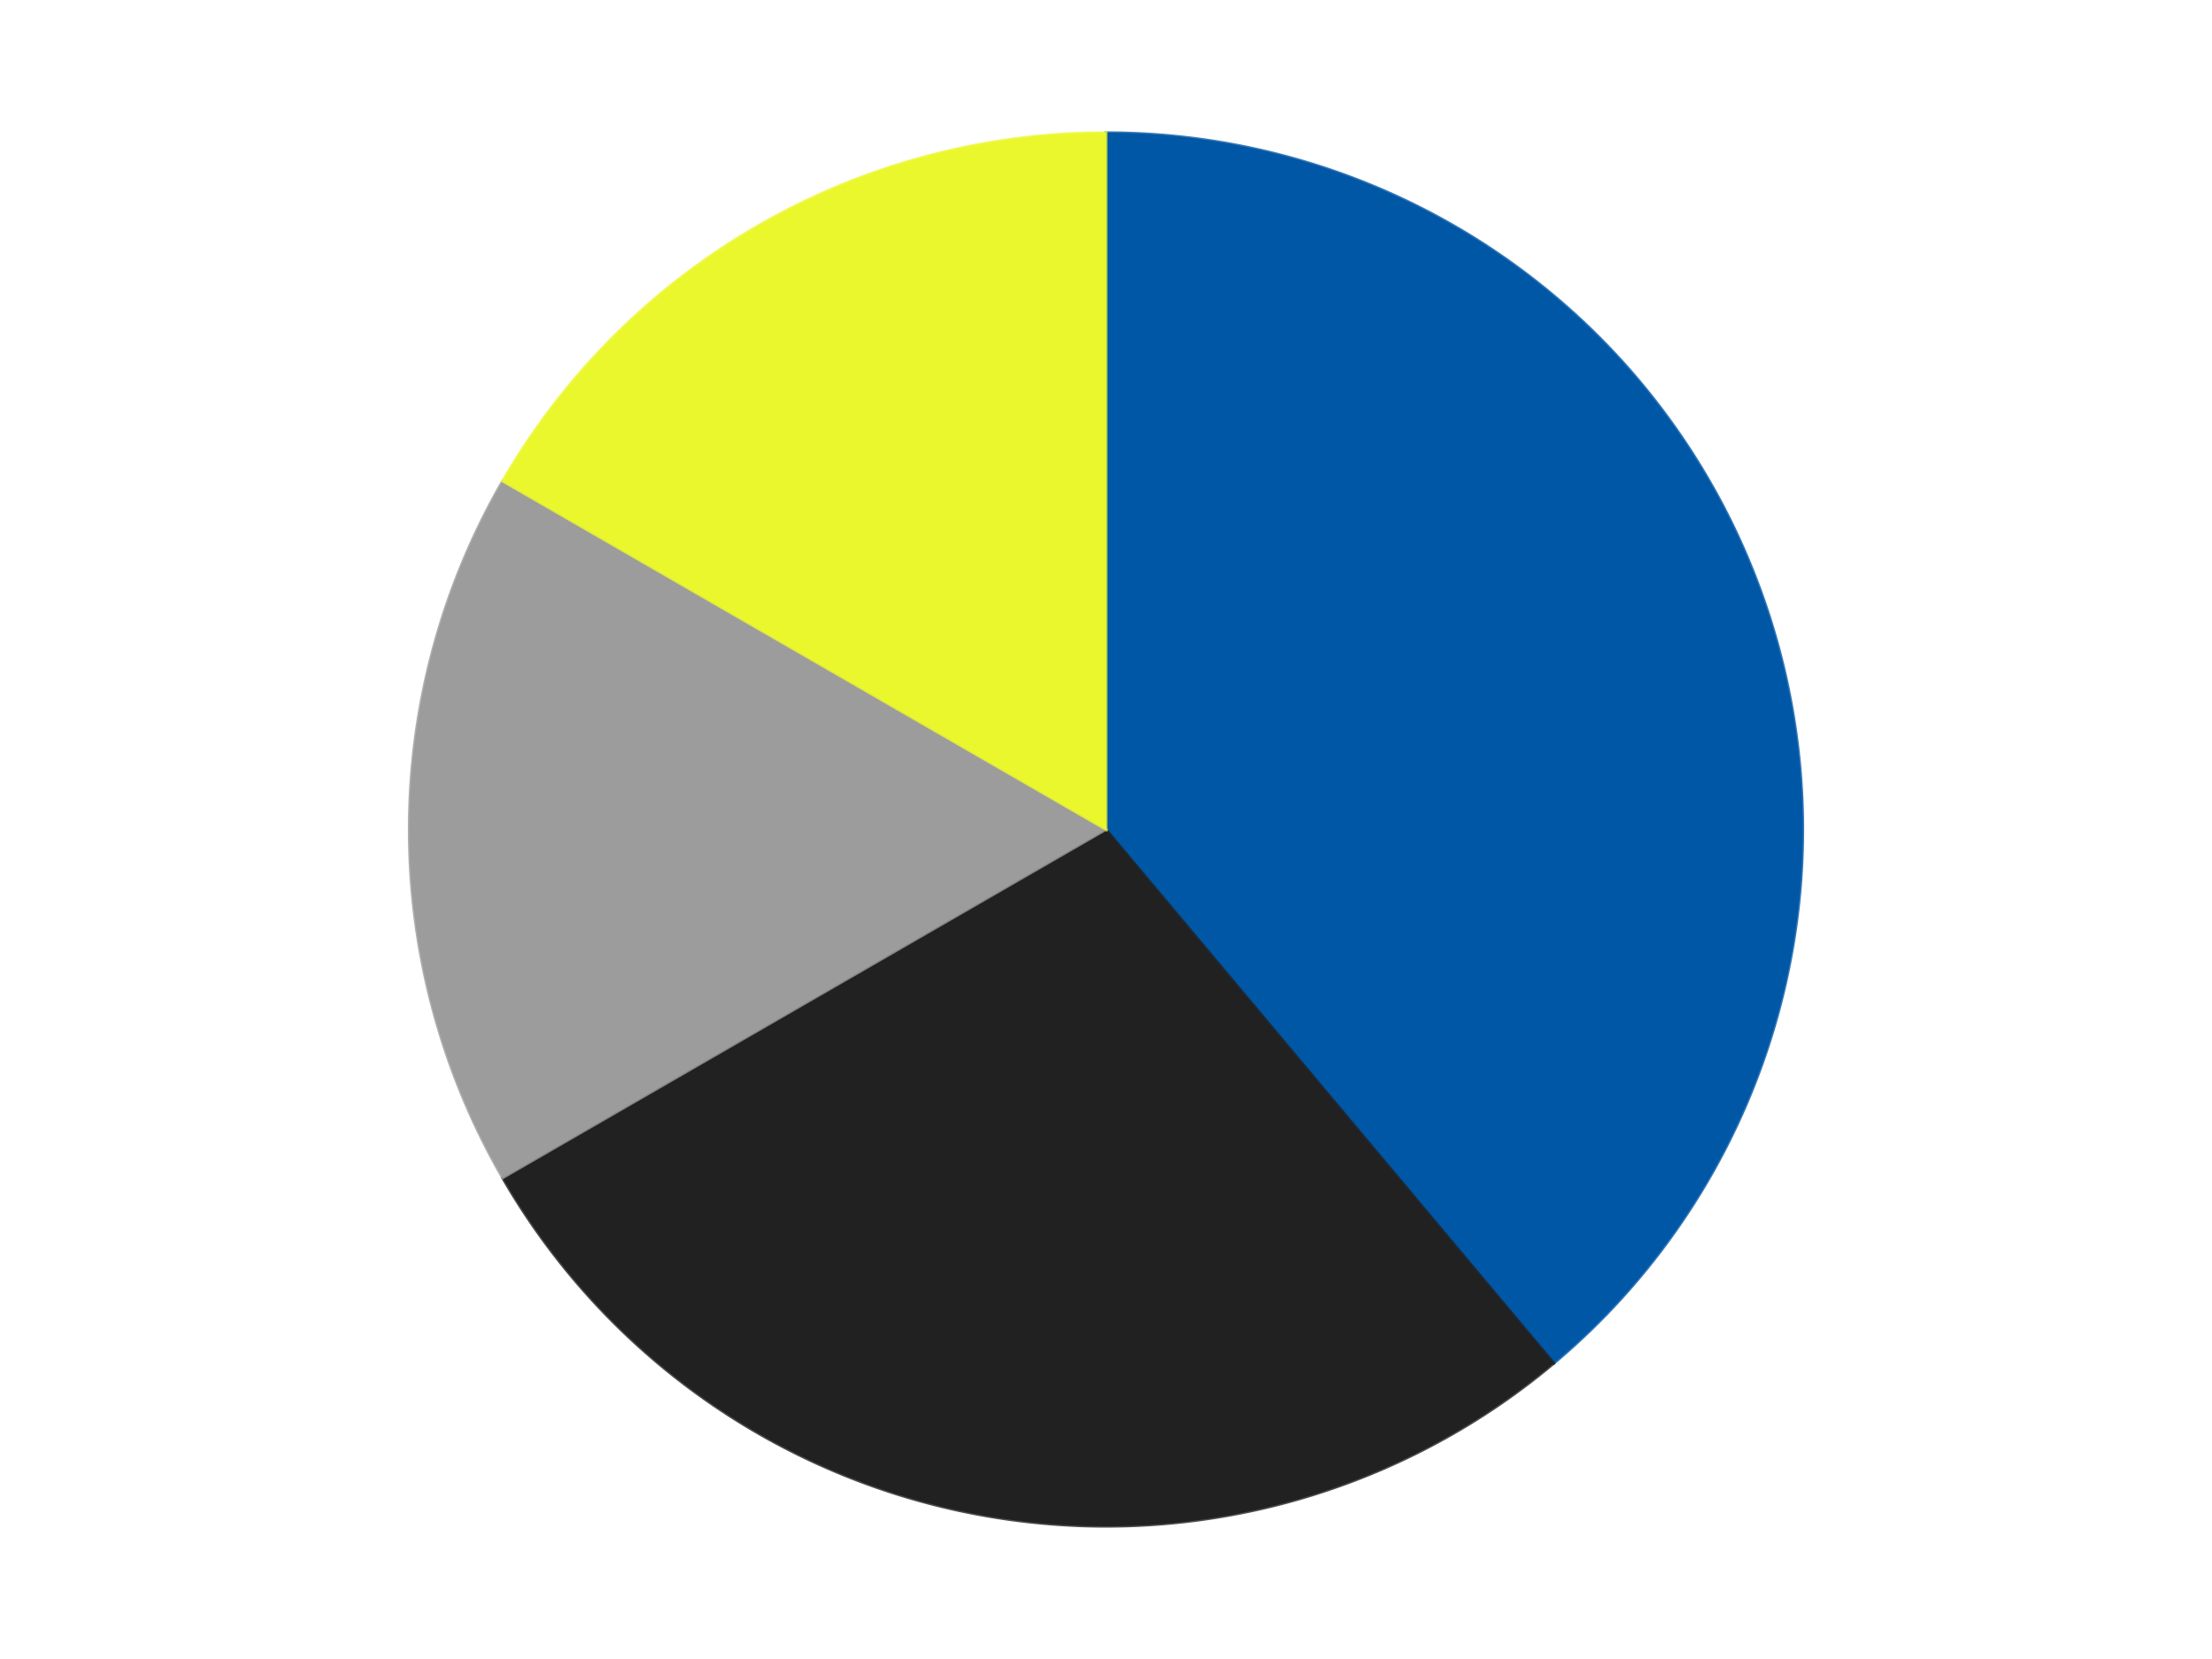
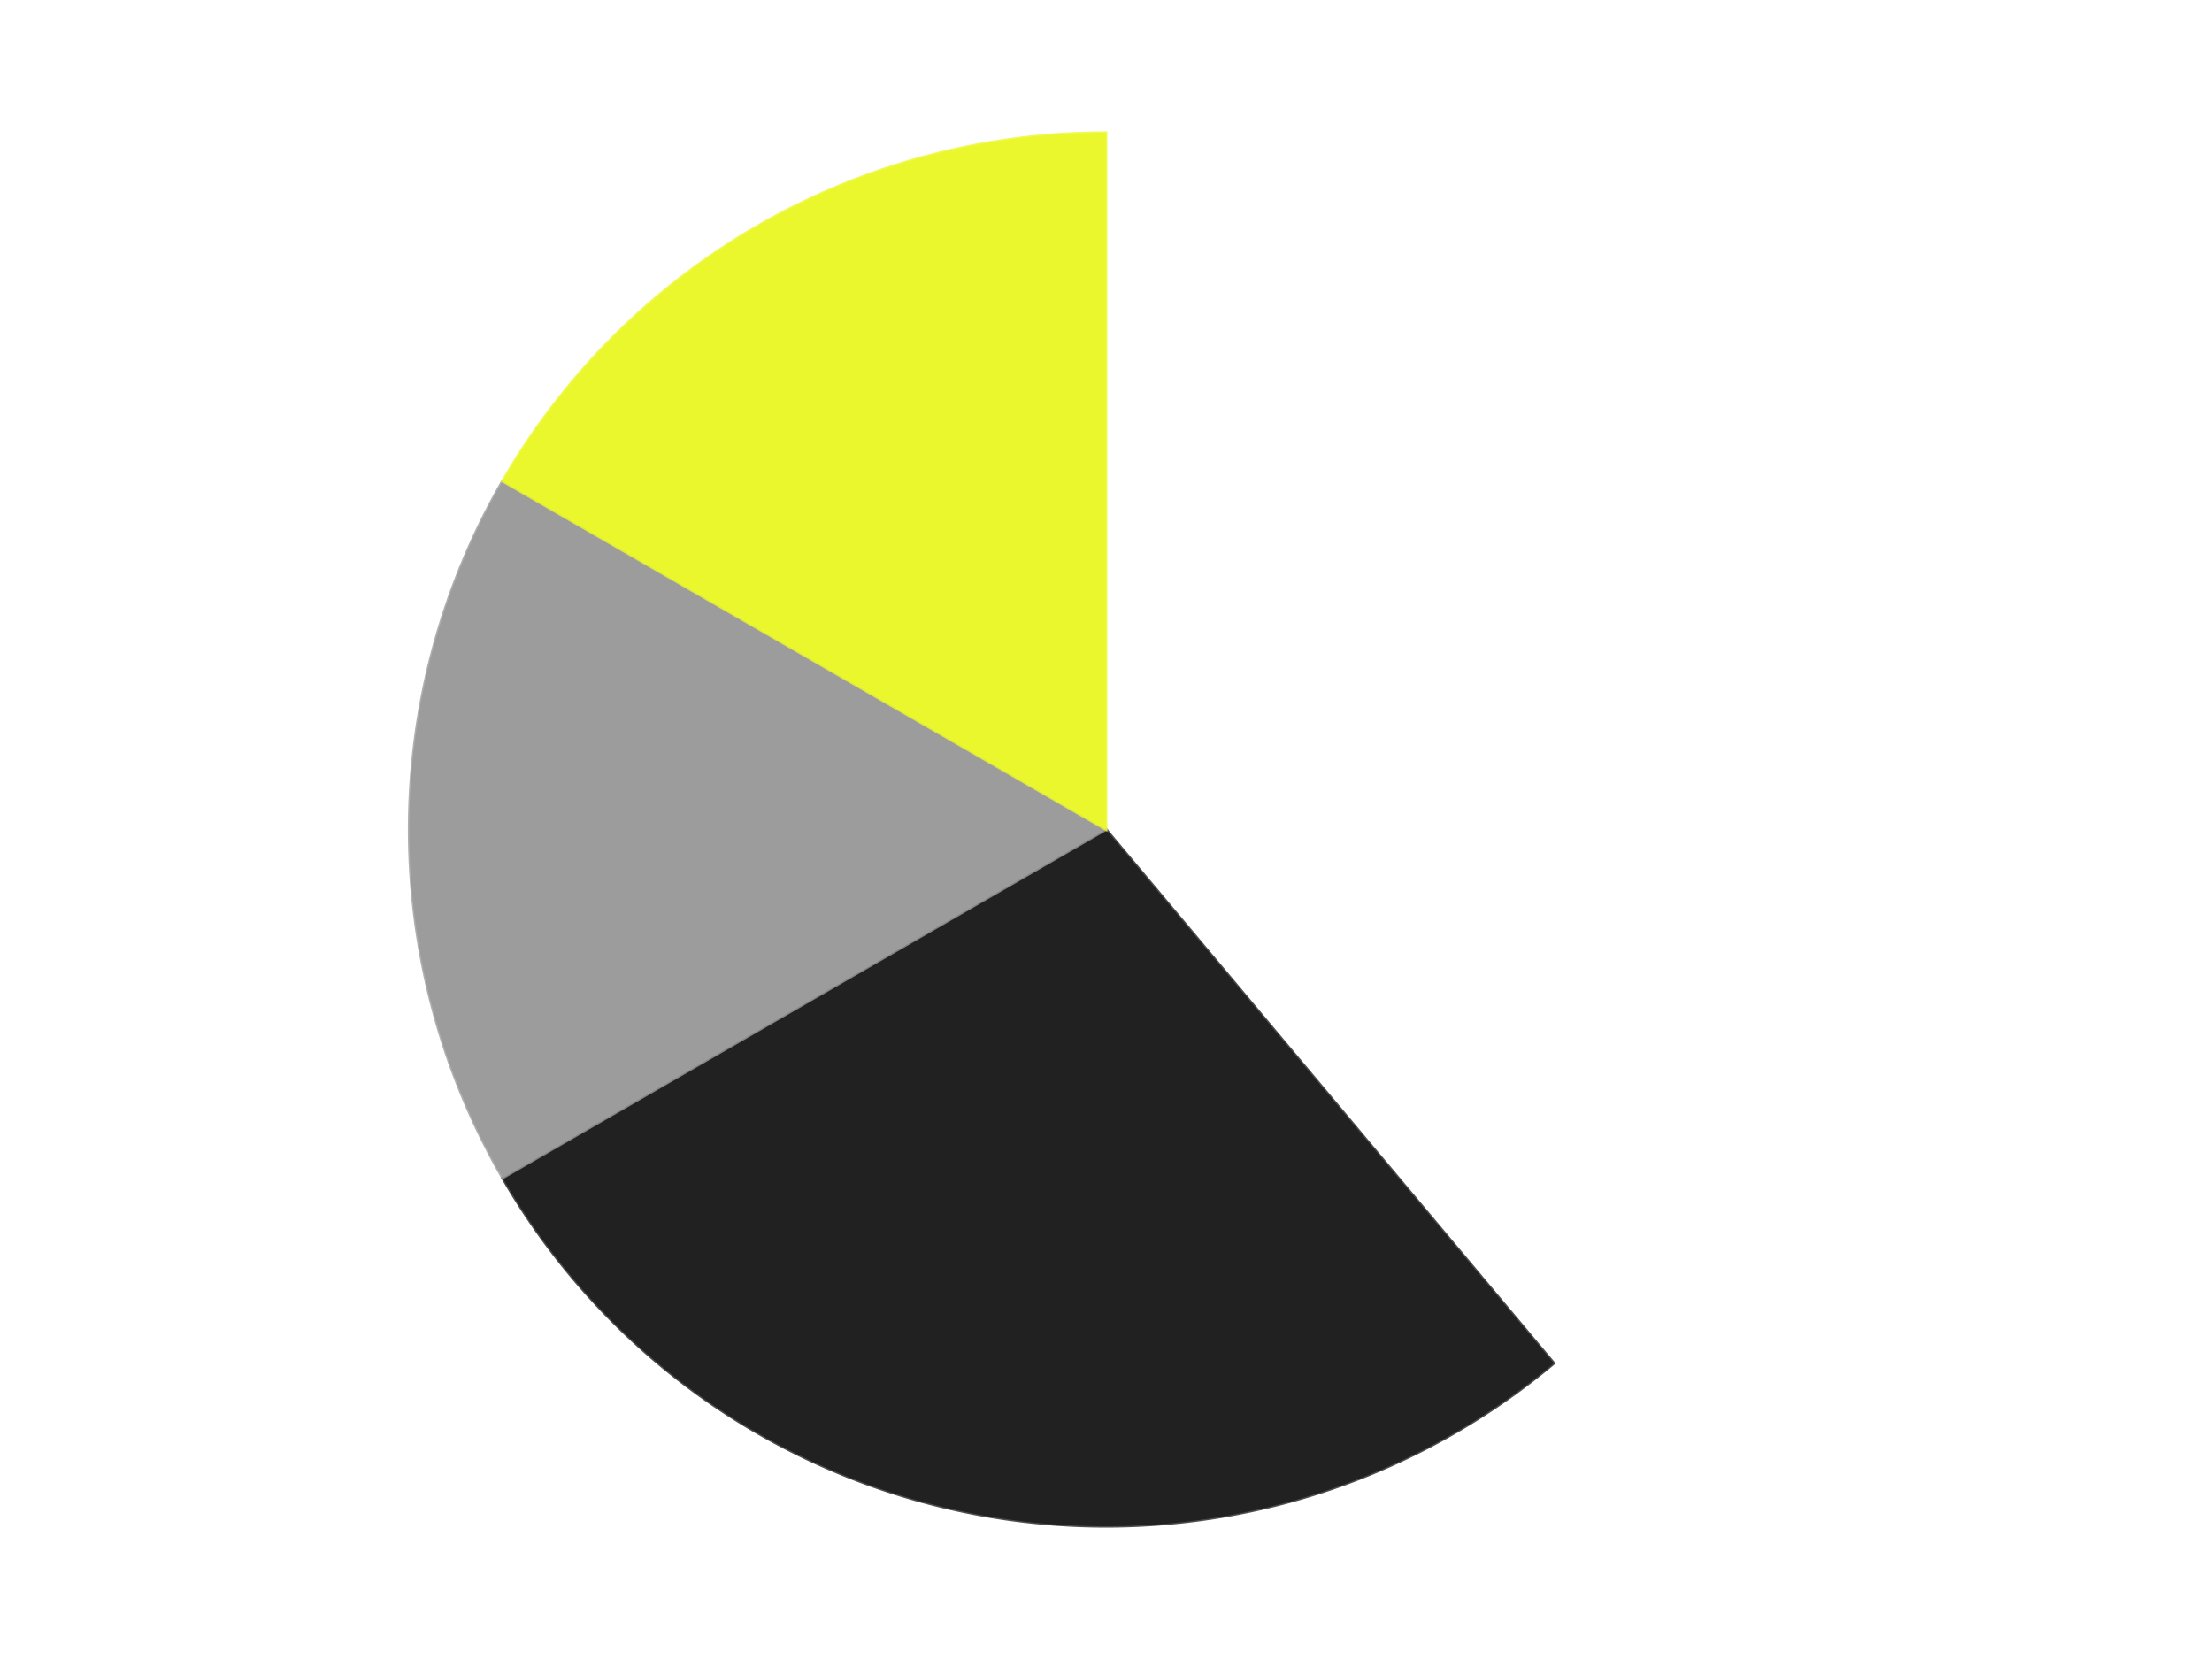
<svg xmlns="http://www.w3.org/2000/svg" xmlns:xlink="http://www.w3.org/1999/xlink" id="chart-e36b4044-9600-4bed-a73f-df24e1f5963d" class="pygal-chart" viewBox="0 0 800 600">
  <defs>
    <style type="text/css">#chart-e36b4044-9600-4bed-a73f-df24e1f5963d{-webkit-user-select:none;-webkit-font-smoothing:antialiased;font-family:Consolas,"Liberation Mono",Menlo,Courier,monospace}#chart-e36b4044-9600-4bed-a73f-df24e1f5963d .title{font-family:Consolas,"Liberation Mono",Menlo,Courier,monospace;font-size:16px}#chart-e36b4044-9600-4bed-a73f-df24e1f5963d .legends .legend text{font-family:Consolas,"Liberation Mono",Menlo,Courier,monospace;font-size:14px}#chart-e36b4044-9600-4bed-a73f-df24e1f5963d .axis text{font-family:Consolas,"Liberation Mono",Menlo,Courier,monospace;font-size:10px}#chart-e36b4044-9600-4bed-a73f-df24e1f5963d .axis text.major{font-family:Consolas,"Liberation Mono",Menlo,Courier,monospace;font-size:10px}#chart-e36b4044-9600-4bed-a73f-df24e1f5963d .text-overlay text.value{font-family:Consolas,"Liberation Mono",Menlo,Courier,monospace;font-size:16px}#chart-e36b4044-9600-4bed-a73f-df24e1f5963d .text-overlay text.label{font-family:Consolas,"Liberation Mono",Menlo,Courier,monospace;font-size:10px}#chart-e36b4044-9600-4bed-a73f-df24e1f5963d .tooltip{font-family:Consolas,"Liberation Mono",Menlo,Courier,monospace;font-size:14px}#chart-e36b4044-9600-4bed-a73f-df24e1f5963d text.no_data{font-family:Consolas,"Liberation Mono",Menlo,Courier,monospace;font-size:64px}
#chart-e36b4044-9600-4bed-a73f-df24e1f5963d{background-color:transparent}#chart-e36b4044-9600-4bed-a73f-df24e1f5963d path,#chart-e36b4044-9600-4bed-a73f-df24e1f5963d line,#chart-e36b4044-9600-4bed-a73f-df24e1f5963d rect,#chart-e36b4044-9600-4bed-a73f-df24e1f5963d circle{-webkit-transition:150ms;-moz-transition:150ms;transition:150ms}#chart-e36b4044-9600-4bed-a73f-df24e1f5963d .graph &gt; .background{fill:transparent}#chart-e36b4044-9600-4bed-a73f-df24e1f5963d .plot &gt; .background{fill:transparent}#chart-e36b4044-9600-4bed-a73f-df24e1f5963d .graph{fill:rgba(0,0,0,.87)}#chart-e36b4044-9600-4bed-a73f-df24e1f5963d text.no_data{fill:rgba(0,0,0,1)}#chart-e36b4044-9600-4bed-a73f-df24e1f5963d .title{fill:rgba(0,0,0,1)}#chart-e36b4044-9600-4bed-a73f-df24e1f5963d .legends .legend text{fill:rgba(0,0,0,.87)}#chart-e36b4044-9600-4bed-a73f-df24e1f5963d .legends .legend:hover text{fill:rgba(0,0,0,1)}#chart-e36b4044-9600-4bed-a73f-df24e1f5963d .axis .line{stroke:rgba(0,0,0,1)}#chart-e36b4044-9600-4bed-a73f-df24e1f5963d .axis .guide.line{stroke:rgba(0,0,0,.54)}#chart-e36b4044-9600-4bed-a73f-df24e1f5963d .axis .major.line{stroke:rgba(0,0,0,.87)}#chart-e36b4044-9600-4bed-a73f-df24e1f5963d .axis text.major{fill:rgba(0,0,0,1)}#chart-e36b4044-9600-4bed-a73f-df24e1f5963d .axis.y .guides:hover .guide.line,#chart-e36b4044-9600-4bed-a73f-df24e1f5963d .line-graph .axis.x .guides:hover .guide.line,#chart-e36b4044-9600-4bed-a73f-df24e1f5963d .stackedline-graph .axis.x .guides:hover .guide.line,#chart-e36b4044-9600-4bed-a73f-df24e1f5963d .xy-graph .axis.x .guides:hover .guide.line{stroke:rgba(0,0,0,1)}#chart-e36b4044-9600-4bed-a73f-df24e1f5963d .axis .guides:hover text{fill:rgba(0,0,0,1)}#chart-e36b4044-9600-4bed-a73f-df24e1f5963d .reactive{fill-opacity:1.0;stroke-opacity:.8;stroke-width:1}#chart-e36b4044-9600-4bed-a73f-df24e1f5963d .ci{stroke:rgba(0,0,0,.87)}#chart-e36b4044-9600-4bed-a73f-df24e1f5963d .reactive.active,#chart-e36b4044-9600-4bed-a73f-df24e1f5963d .active .reactive{fill-opacity:0.6;stroke-opacity:.9;stroke-width:4}#chart-e36b4044-9600-4bed-a73f-df24e1f5963d .ci .reactive.active{stroke-width:1.5}#chart-e36b4044-9600-4bed-a73f-df24e1f5963d .series text{fill:rgba(0,0,0,1)}#chart-e36b4044-9600-4bed-a73f-df24e1f5963d .tooltip rect{fill:transparent;stroke:rgba(0,0,0,1);-webkit-transition:opacity 150ms;-moz-transition:opacity 150ms;transition:opacity 150ms}#chart-e36b4044-9600-4bed-a73f-df24e1f5963d .tooltip .label{fill:rgba(0,0,0,.87)}#chart-e36b4044-9600-4bed-a73f-df24e1f5963d .tooltip .label{fill:rgba(0,0,0,.87)}#chart-e36b4044-9600-4bed-a73f-df24e1f5963d .tooltip .legend{font-size:.8em;fill:rgba(0,0,0,.54)}#chart-e36b4044-9600-4bed-a73f-df24e1f5963d .tooltip .x_label{font-size:.6em;fill:rgba(0,0,0,1)}#chart-e36b4044-9600-4bed-a73f-df24e1f5963d .tooltip .xlink{font-size:.5em;text-decoration:underline}#chart-e36b4044-9600-4bed-a73f-df24e1f5963d .tooltip .value{font-size:1.5em}#chart-e36b4044-9600-4bed-a73f-df24e1f5963d .bound{font-size:.5em}#chart-e36b4044-9600-4bed-a73f-df24e1f5963d .max-value{font-size:.75em;fill:rgba(0,0,0,.54)}#chart-e36b4044-9600-4bed-a73f-df24e1f5963d .map-element{fill:transparent;stroke:rgba(0,0,0,.54) !important}#chart-e36b4044-9600-4bed-a73f-df24e1f5963d .map-element .reactive{fill-opacity:inherit;stroke-opacity:inherit}#chart-e36b4044-9600-4bed-a73f-df24e1f5963d .color-0,#chart-e36b4044-9600-4bed-a73f-df24e1f5963d .color-0 a:visited{stroke:#F44336;fill:#F44336}#chart-e36b4044-9600-4bed-a73f-df24e1f5963d .color-1,#chart-e36b4044-9600-4bed-a73f-df24e1f5963d .color-1 a:visited{stroke:#3F51B5;fill:#3F51B5}#chart-e36b4044-9600-4bed-a73f-df24e1f5963d .color-2,#chart-e36b4044-9600-4bed-a73f-df24e1f5963d .color-2 a:visited{stroke:#009688;fill:#009688}#chart-e36b4044-9600-4bed-a73f-df24e1f5963d .color-3,#chart-e36b4044-9600-4bed-a73f-df24e1f5963d .color-3 a:visited{stroke:#FFC107;fill:#FFC107}#chart-e36b4044-9600-4bed-a73f-df24e1f5963d .text-overlay .color-0 text{fill:black}#chart-e36b4044-9600-4bed-a73f-df24e1f5963d .text-overlay .color-1 text{fill:black}#chart-e36b4044-9600-4bed-a73f-df24e1f5963d .text-overlay .color-2 text{fill:black}#chart-e36b4044-9600-4bed-a73f-df24e1f5963d .text-overlay .color-3 text{fill:black}
#chart-e36b4044-9600-4bed-a73f-df24e1f5963d text.no_data{text-anchor:middle}#chart-e36b4044-9600-4bed-a73f-df24e1f5963d .guide.line{fill:none}#chart-e36b4044-9600-4bed-a73f-df24e1f5963d .centered{text-anchor:middle}#chart-e36b4044-9600-4bed-a73f-df24e1f5963d .title{text-anchor:middle}#chart-e36b4044-9600-4bed-a73f-df24e1f5963d .legends .legend text{fill-opacity:1}#chart-e36b4044-9600-4bed-a73f-df24e1f5963d .axis.x text{text-anchor:middle}#chart-e36b4044-9600-4bed-a73f-df24e1f5963d .axis.x:not(.web) text[transform]{text-anchor:start}#chart-e36b4044-9600-4bed-a73f-df24e1f5963d .axis.x:not(.web) text[transform].backwards{text-anchor:end}#chart-e36b4044-9600-4bed-a73f-df24e1f5963d .axis.y text{text-anchor:end}#chart-e36b4044-9600-4bed-a73f-df24e1f5963d .axis.y text[transform].backwards{text-anchor:start}#chart-e36b4044-9600-4bed-a73f-df24e1f5963d .axis.y2 text{text-anchor:start}#chart-e36b4044-9600-4bed-a73f-df24e1f5963d .axis.y2 text[transform].backwards{text-anchor:end}#chart-e36b4044-9600-4bed-a73f-df24e1f5963d .axis .guide.line{stroke-dasharray:4,4;stroke:black}#chart-e36b4044-9600-4bed-a73f-df24e1f5963d .axis .major.guide.line{stroke-dasharray:6,6;stroke:black}#chart-e36b4044-9600-4bed-a73f-df24e1f5963d .horizontal .axis.y .guide.line,#chart-e36b4044-9600-4bed-a73f-df24e1f5963d .horizontal .axis.y2 .guide.line,#chart-e36b4044-9600-4bed-a73f-df24e1f5963d .vertical .axis.x .guide.line{opacity:0}#chart-e36b4044-9600-4bed-a73f-df24e1f5963d .horizontal .axis.always_show .guide.line,#chart-e36b4044-9600-4bed-a73f-df24e1f5963d .vertical .axis.always_show .guide.line{opacity:1 !important}#chart-e36b4044-9600-4bed-a73f-df24e1f5963d .axis.y .guides:hover .guide.line,#chart-e36b4044-9600-4bed-a73f-df24e1f5963d .axis.y2 .guides:hover .guide.line,#chart-e36b4044-9600-4bed-a73f-df24e1f5963d .axis.x .guides:hover .guide.line{opacity:1}#chart-e36b4044-9600-4bed-a73f-df24e1f5963d .axis .guides:hover text{opacity:1}#chart-e36b4044-9600-4bed-a73f-df24e1f5963d .nofill{fill:none}#chart-e36b4044-9600-4bed-a73f-df24e1f5963d .subtle-fill{fill-opacity:.2}#chart-e36b4044-9600-4bed-a73f-df24e1f5963d .dot{stroke-width:1px;fill-opacity:1;stroke-opacity:1}#chart-e36b4044-9600-4bed-a73f-df24e1f5963d .dot.active{stroke-width:5px}#chart-e36b4044-9600-4bed-a73f-df24e1f5963d .dot.negative{fill:transparent}#chart-e36b4044-9600-4bed-a73f-df24e1f5963d text,#chart-e36b4044-9600-4bed-a73f-df24e1f5963d tspan{stroke:none !important}#chart-e36b4044-9600-4bed-a73f-df24e1f5963d .series text.active{opacity:1}#chart-e36b4044-9600-4bed-a73f-df24e1f5963d .tooltip rect{fill-opacity:.95;stroke-width:.5}#chart-e36b4044-9600-4bed-a73f-df24e1f5963d .tooltip text{fill-opacity:1}#chart-e36b4044-9600-4bed-a73f-df24e1f5963d .showable{visibility:hidden}#chart-e36b4044-9600-4bed-a73f-df24e1f5963d .showable.shown{visibility:visible}#chart-e36b4044-9600-4bed-a73f-df24e1f5963d .gauge-background{fill:rgba(229,229,229,1);stroke:none}#chart-e36b4044-9600-4bed-a73f-df24e1f5963d .bg-lines{stroke:transparent;stroke-width:2px}</style>
    <script type="text/javascript">window.pygal = window.pygal || {};window.pygal.config = window.pygal.config || {};window.pygal.config['e36b4044-9600-4bed-a73f-df24e1f5963d'] = {"allow_interruptions": false, "box_mode": "extremes", "classes": ["pygal-chart"], "css": ["file://style.css", "file://graph.css"], "defs": [], "disable_xml_declaration": false, "dots_size": 2.5, "dynamic_print_values": false, "explicit_size": false, "fill": false, "force_uri_protocol": "https", "formatter": null, "half_pie": false, "height": 600, "include_x_axis": false, "inner_radius": 0, "interpolate": null, "interpolation_parameters": {}, "interpolation_precision": 250, "inverse_y_axis": false, "js": ["//kozea.github.io/pygal.js/2.0.x/pygal-tooltips.min.js"], "legend_at_bottom": false, "legend_at_bottom_columns": null, "legend_box_size": 12, "logarithmic": false, "margin": 20, "margin_bottom": null, "margin_left": null, "margin_right": null, "margin_top": null, "max_scale": 16, "min_scale": 4, "missing_value_fill_truncation": "x", "no_data_text": "No data", "no_prefix": false, "order_min": null, "pretty_print": false, "print_labels": false, "print_values": false, "print_values_position": "center", "print_zeroes": true, "range": null, "rounded_bars": null, "secondary_range": null, "show_dots": true, "show_legend": false, "show_minor_x_labels": true, "show_minor_y_labels": true, "show_only_major_dots": false, "show_x_guides": false, "show_x_labels": true, "show_y_guides": true, "show_y_labels": true, "spacing": 10, "stack_from_top": false, "strict": false, "stroke": true, "stroke_style": null, "style": {"background": "transparent", "ci_colors": [], "colors": ["#F44336", "#3F51B5", "#009688", "#FFC107", "#FF5722", "#9C27B0", "#03A9F4", "#8BC34A", "#FF9800", "#E91E63", "#2196F3", "#4CAF50", "#FFEB3B", "#673AB7", "#00BCD4", "#CDDC39", "#9E9E9E", "#607D8B"], "dot_opacity": "1", "font_family": "Consolas, \"Liberation Mono\", Menlo, Courier, monospace", "foreground": "rgba(0, 0, 0, .87)", "foreground_strong": "rgba(0, 0, 0, 1)", "foreground_subtle": "rgba(0, 0, 0, .54)", "guide_stroke_color": "black", "guide_stroke_dasharray": "4,4", "label_font_family": "Consolas, \"Liberation Mono\", Menlo, Courier, monospace", "label_font_size": 10, "legend_font_family": "Consolas, \"Liberation Mono\", Menlo, Courier, monospace", "legend_font_size": 14, "major_guide_stroke_color": "black", "major_guide_stroke_dasharray": "6,6", "major_label_font_family": "Consolas, \"Liberation Mono\", Menlo, Courier, monospace", "major_label_font_size": 10, "no_data_font_family": "Consolas, \"Liberation Mono\", Menlo, Courier, monospace", "no_data_font_size": 64, "opacity": "1.0", "opacity_hover": "0.6", "plot_background": "transparent", "stroke_opacity": ".8", "stroke_opacity_hover": ".9", "stroke_width": "1", "stroke_width_hover": "4", "title_font_family": "Consolas, \"Liberation Mono\", Menlo, Courier, monospace", "title_font_size": 16, "tooltip_font_family": "Consolas, \"Liberation Mono\", Menlo, Courier, monospace", "tooltip_font_size": 14, "transition": "150ms", "value_background": "rgba(229, 229, 229, 1)", "value_colors": [], "value_font_family": "Consolas, \"Liberation Mono\", Menlo, Courier, monospace", "value_font_size": 16, "value_label_font_family": "Consolas, \"Liberation Mono\", Menlo, Courier, monospace", "value_label_font_size": 10}, "title": null, "tooltip_border_radius": 0, "tooltip_fancy_mode": true, "truncate_label": null, "truncate_legend": null, "width": 800, "x_label_rotation": 0, "x_labels": null, "x_labels_major": null, "x_labels_major_count": null, "x_labels_major_every": null, "x_title": null, "xrange": null, "y_label_rotation": 0, "y_labels": null, "y_labels_major": null, "y_labels_major_count": null, "y_labels_major_every": null, "y_title": null, "zero": 0, "legends": ["Blue", "Black", "Light Gray", "Trans-Yellow"]}</script>
    <script type="text/javascript" xlink:href="https://kozea.github.io/pygal.js/2.0.x/pygal-tooltips.min.js" />
  </defs>
  <title>Pygal</title>
  <g class="graph pie-graph vertical">
-     <rect x="0" y="0" width="800" height="600" class="background" />
    <g transform="translate(20, 20)" class="plot">
      <rect x="0" y="0" width="760" height="560" class="background" />
      <g class="series serie-0 color-0">
        <g class="slices">
          <g class="slice" style="fill: #0057A6; stroke: #0057A6">
-             <path d="M380 28 A252 252 0 0 1 541.982 473.043 L380 280 A0 0 0 0 0 380 280 z" class="slice reactive tooltip-trigger" />
            <desc class="value">7</desc>
            <desc class="x centered">498.40127021902447</desc>
            <desc class="y centered">236.90546194096572</desc>
          </g>
        </g>
      </g>
      <g class="series serie-1 color-1">
        <g class="slices">
          <g class="slice" style="fill: #212121; stroke: #212121">
            <path d="M541.982 473.043 A252 252 0 0 1 161.762 406 L380 280 A0 0 0 0 0 380 280 z" class="slice reactive tooltip-trigger" />
            <desc class="value">5</desc>
            <desc class="x centered">358.1203296139668</desc>
            <desc class="y centered">404.08577687953823</desc>
          </g>
        </g>
      </g>
      <g class="series serie-2 color-2">
        <g class="slices">
          <g class="slice" style="fill: #9C9C9C; stroke: #9C9C9C">
            <path d="M161.762 406 A252 252 0 0 1 161.762 154 L380 280 A0 0 0 0 0 380 280 z" class="slice reactive tooltip-trigger" />
            <desc class="value">3</desc>
            <desc class="x centered">254.0</desc>
            <desc class="y centered">280.0</desc>
          </g>
        </g>
      </g>
      <g class="series serie-3 color-3">
        <g class="slices">
          <g class="slice" style="fill: #EBF72D; stroke: #EBF72D">
            <path d="M161.762 154 A252 252 0 0 1 380 28 L380 280 A0 0 0 0 0 380 280 z" class="slice reactive tooltip-trigger" />
            <desc class="value">3</desc>
            <desc class="x centered">316.99999999999994</desc>
            <desc class="y centered">170.88079912316078</desc>
          </g>
        </g>
      </g>
    </g>
    <g class="titles" />
    <g transform="translate(20, 20)" class="plot overlay">
      <g class="series serie-0 color-0" />
      <g class="series serie-1 color-1" />
      <g class="series serie-2 color-2" />
      <g class="series serie-3 color-3" />
    </g>
    <g transform="translate(20, 20)" class="plot text-overlay">
      <g class="series serie-0 color-0" />
      <g class="series serie-1 color-1" />
      <g class="series serie-2 color-2" />
      <g class="series serie-3 color-3" />
    </g>
    <g transform="translate(20, 20)" class="plot tooltip-overlay">
      <g transform="translate(0 0)" style="opacity: 0" class="tooltip">
        <rect rx="0" ry="0" width="0" height="0" class="tooltip-box" />
        <g class="text" />
      </g>
    </g>
  </g>
</svg>